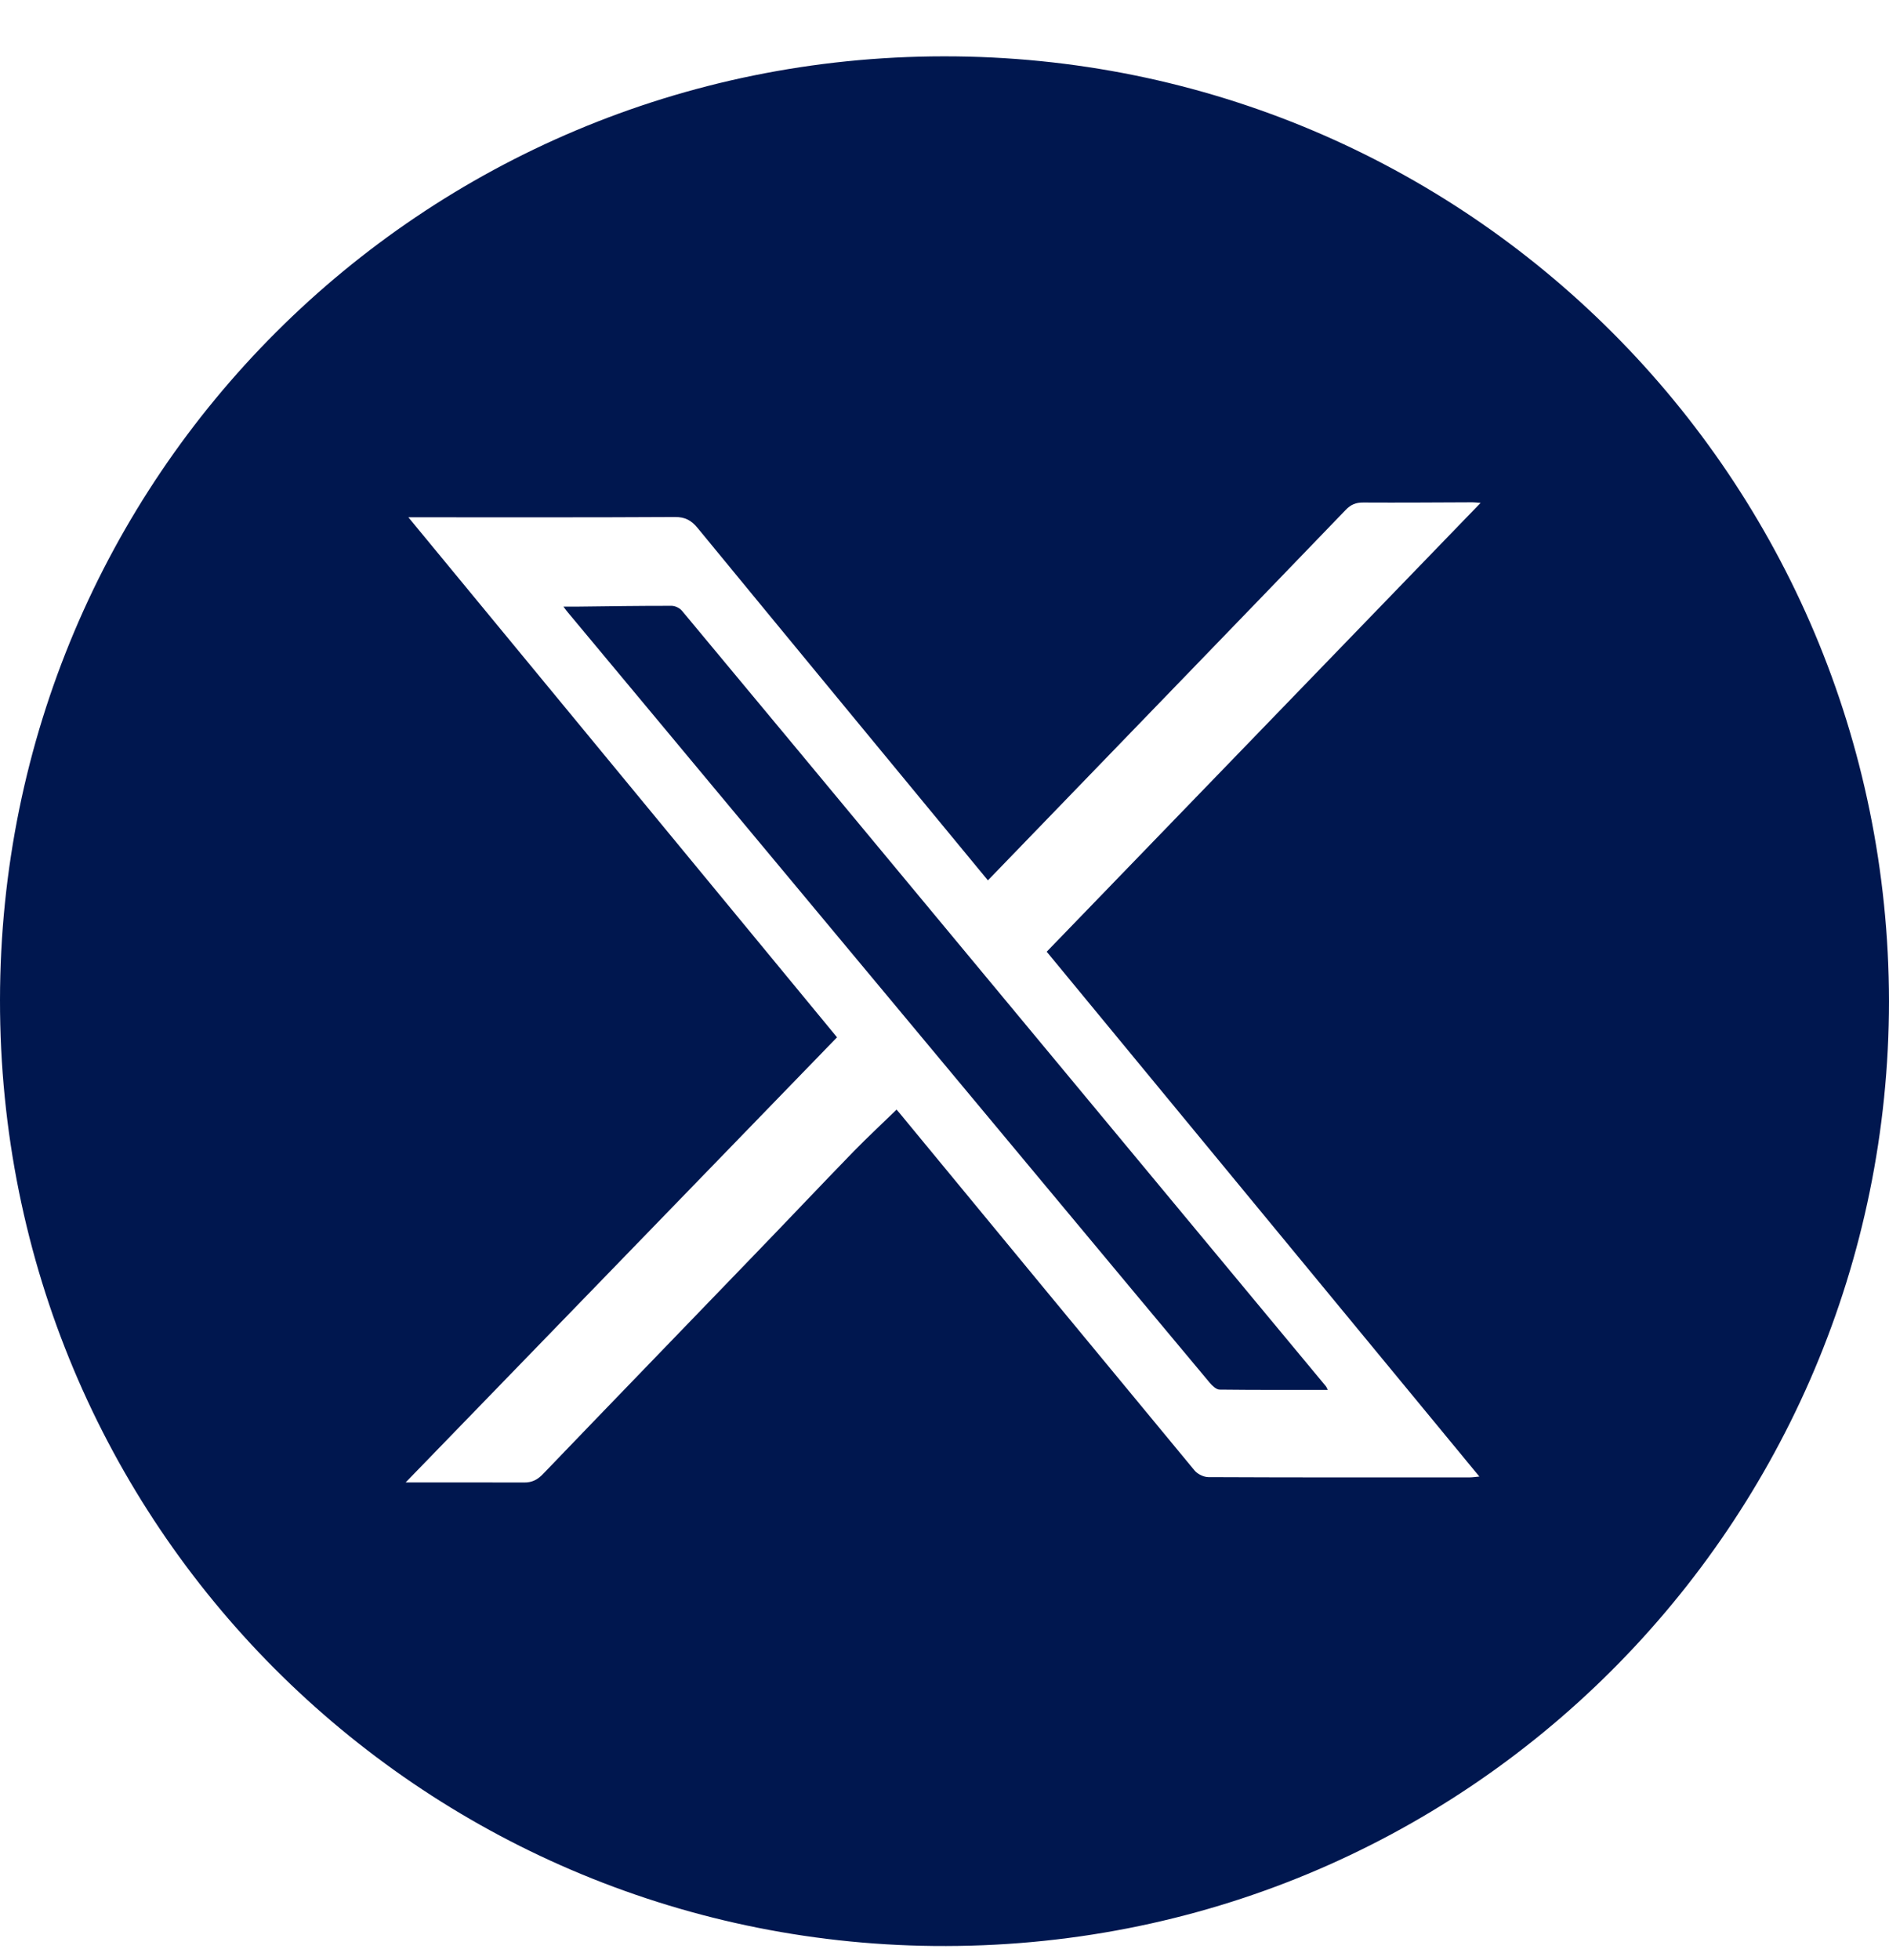
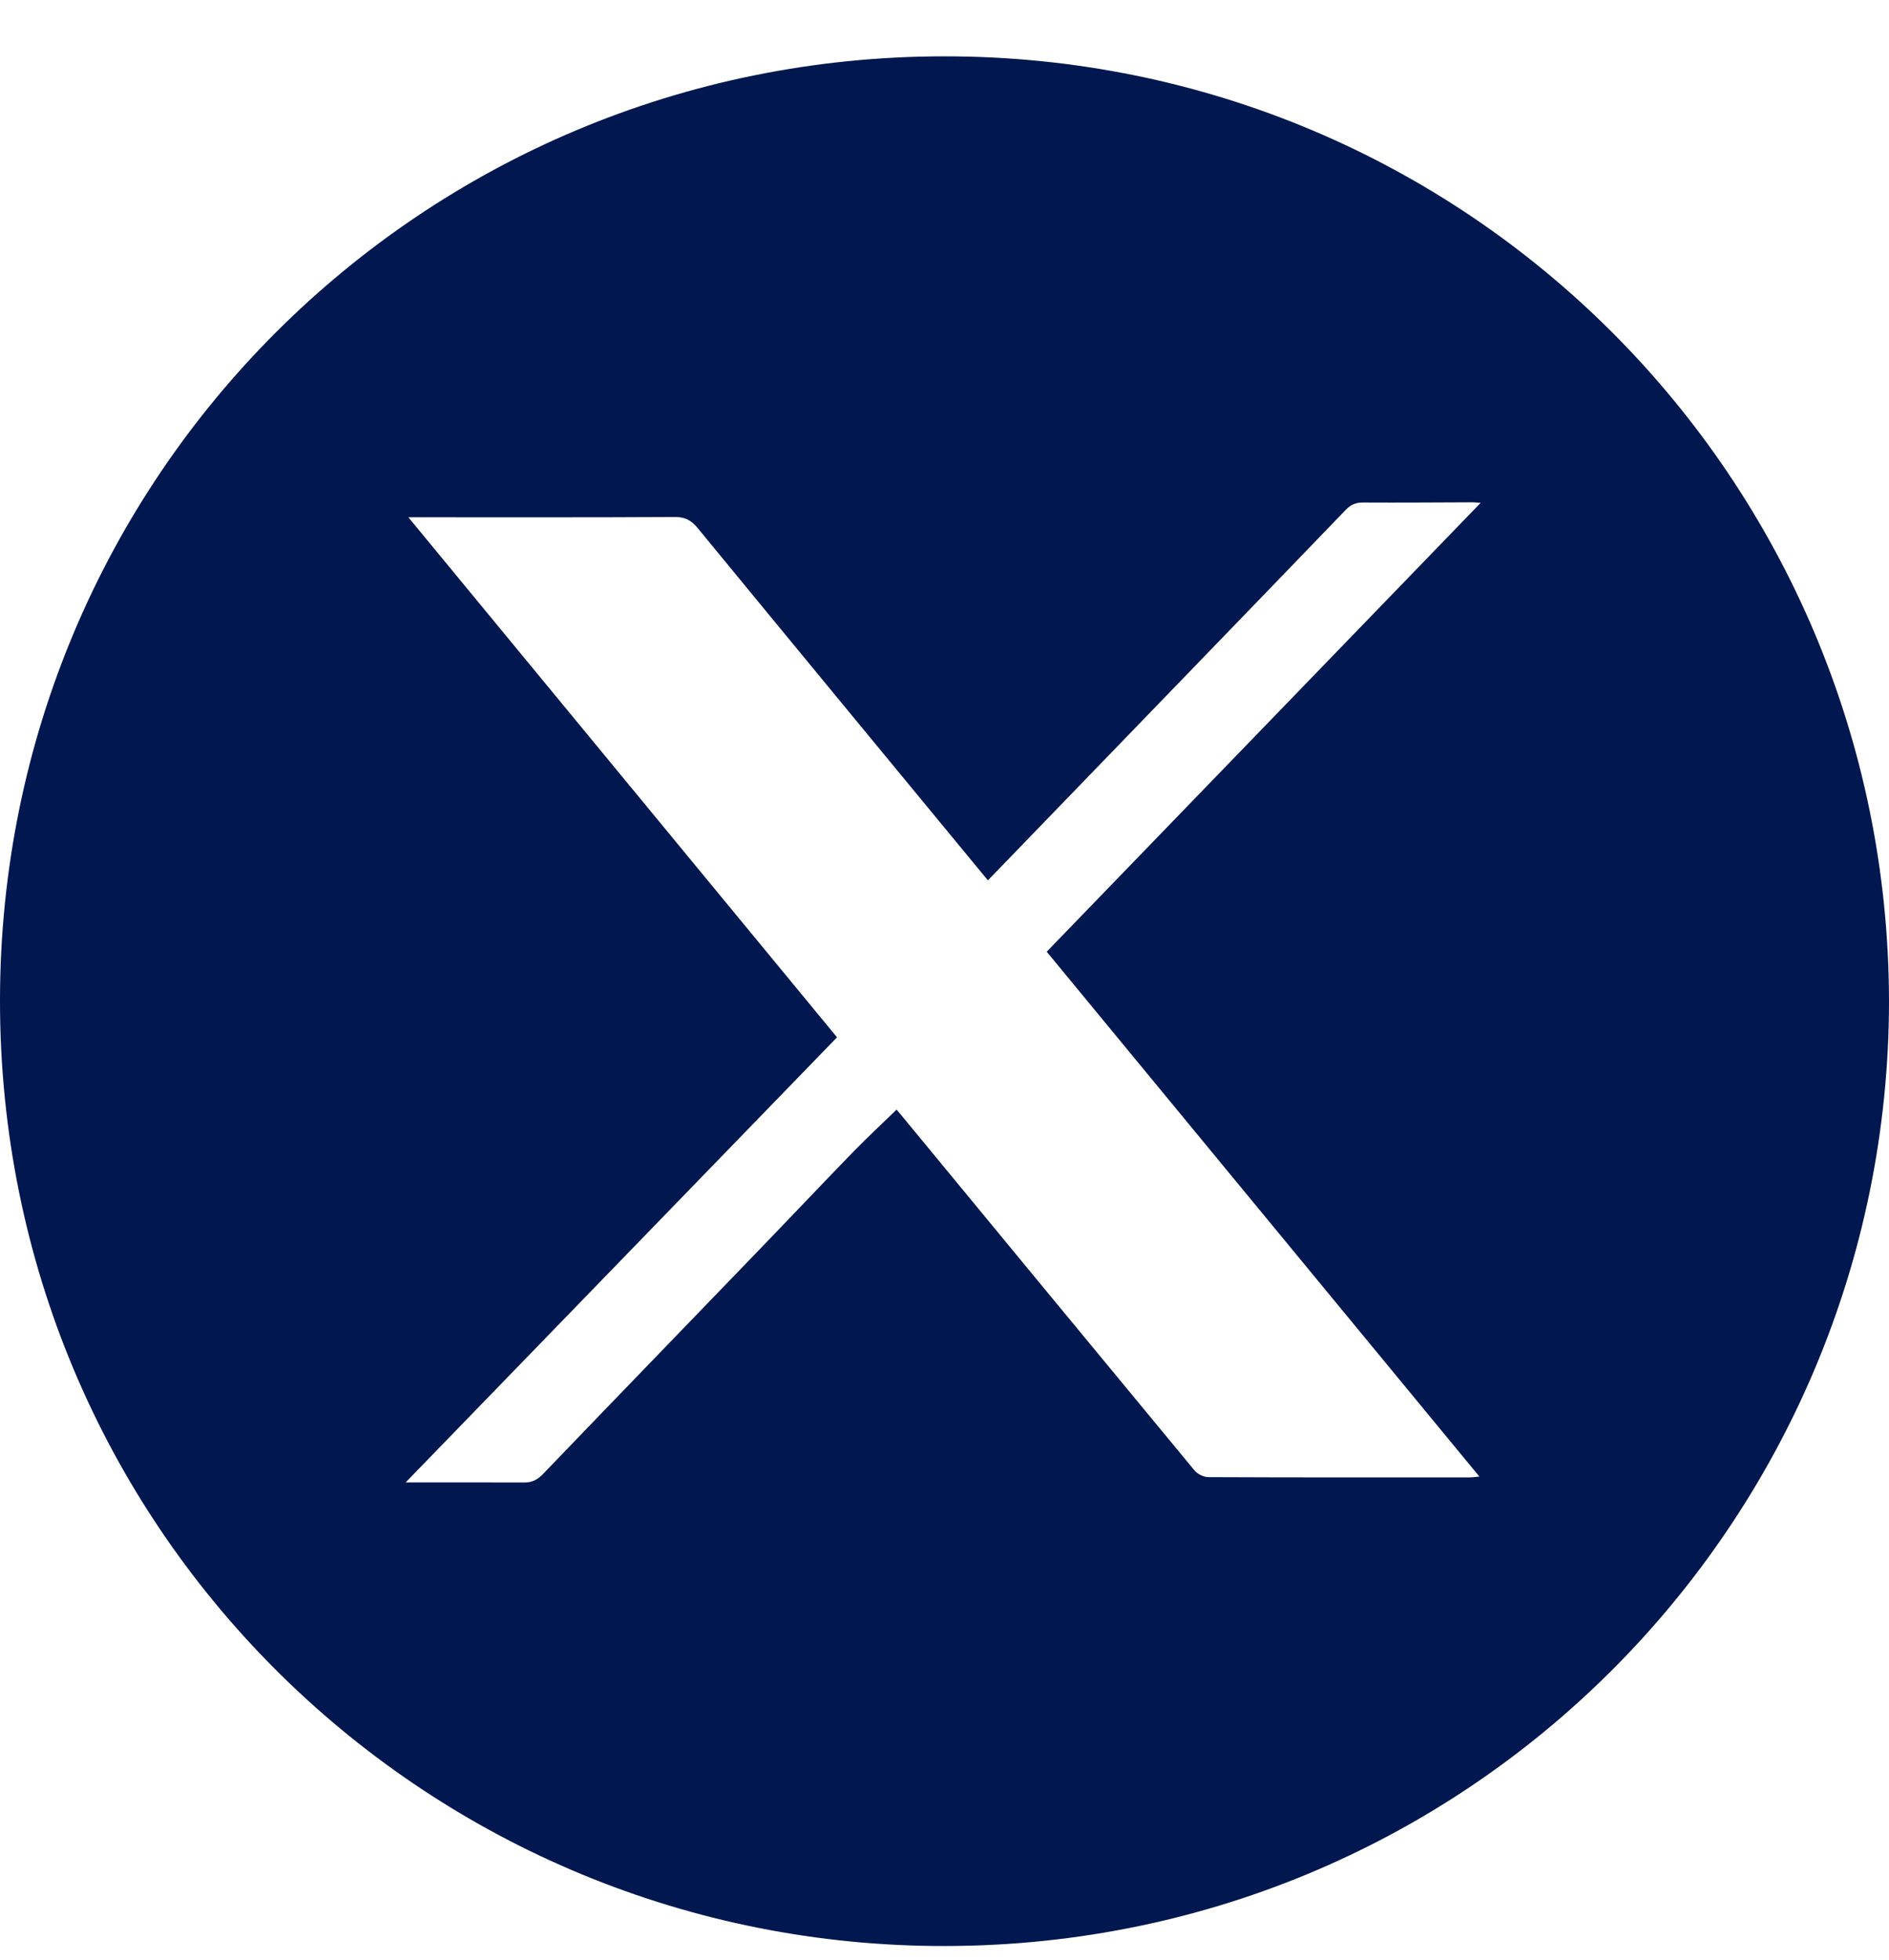
<svg xmlns="http://www.w3.org/2000/svg" width="27" height="28" viewBox="0 0 27 28" fill="none">
  <path d="M27 14.306C26.995 21.753 20.961 27.883 13.345 27.804C6.018 27.728 -0.007 21.812 5.53848e-06 14.287C0.007 6.805 6.029 0.813 13.486 0.805C20.976 0.796 26.989 6.842 27 14.306ZM14.12 12.578C12.731 10.894 11.35 9.222 9.973 7.546C9.882 7.436 9.795 7.386 9.646 7.387C8.438 7.394 7.23 7.391 6.022 7.391C5.969 7.391 5.916 7.391 5.837 7.391C7.894 9.885 9.931 12.355 11.964 14.821C9.908 16.942 7.86 19.054 5.798 21.181C6.385 21.181 6.939 21.18 7.492 21.182C7.604 21.183 7.684 21.142 7.763 21.059C8.767 20.014 9.776 18.973 10.782 17.929C11.256 17.439 11.724 16.943 12.199 16.454C12.398 16.25 12.608 16.056 12.815 15.854C12.83 15.872 12.846 15.89 12.862 15.909C14.265 17.61 15.668 19.312 17.074 21.01C17.117 21.062 17.205 21.105 17.273 21.105C18.516 21.111 19.76 21.109 21.003 21.109C21.045 21.109 21.086 21.102 21.145 21.097C19.077 18.59 17.024 16.1 14.961 13.598C17.025 11.463 19.084 9.335 21.163 7.185C21.104 7.181 21.076 7.177 21.047 7.177C20.527 7.179 20.006 7.183 19.485 7.18C19.381 7.179 19.307 7.209 19.235 7.285C18.531 8.017 17.825 8.746 17.12 9.476C16.124 10.507 15.127 11.537 14.12 12.579L14.12 12.578Z" fill="#00174F" />
-   <path d="M18.978 19.859C18.45 19.859 17.941 19.861 17.432 19.855C17.385 19.854 17.329 19.801 17.293 19.759C16.61 18.943 15.929 18.125 15.247 17.307C12.87 14.455 10.492 11.602 8.116 8.749C8.1 8.731 8.087 8.712 8.053 8.667C8.146 8.667 8.214 8.668 8.282 8.667C8.721 8.662 9.161 8.655 9.6 8.656C9.65 8.656 9.716 8.688 9.748 8.727C10.811 10.002 11.87 11.28 12.93 12.556C13.794 13.597 14.658 14.636 15.521 15.676C16.665 17.054 17.809 18.431 18.953 19.809C18.959 19.816 18.962 19.826 18.978 19.859Z" fill="#00174F" />
</svg>